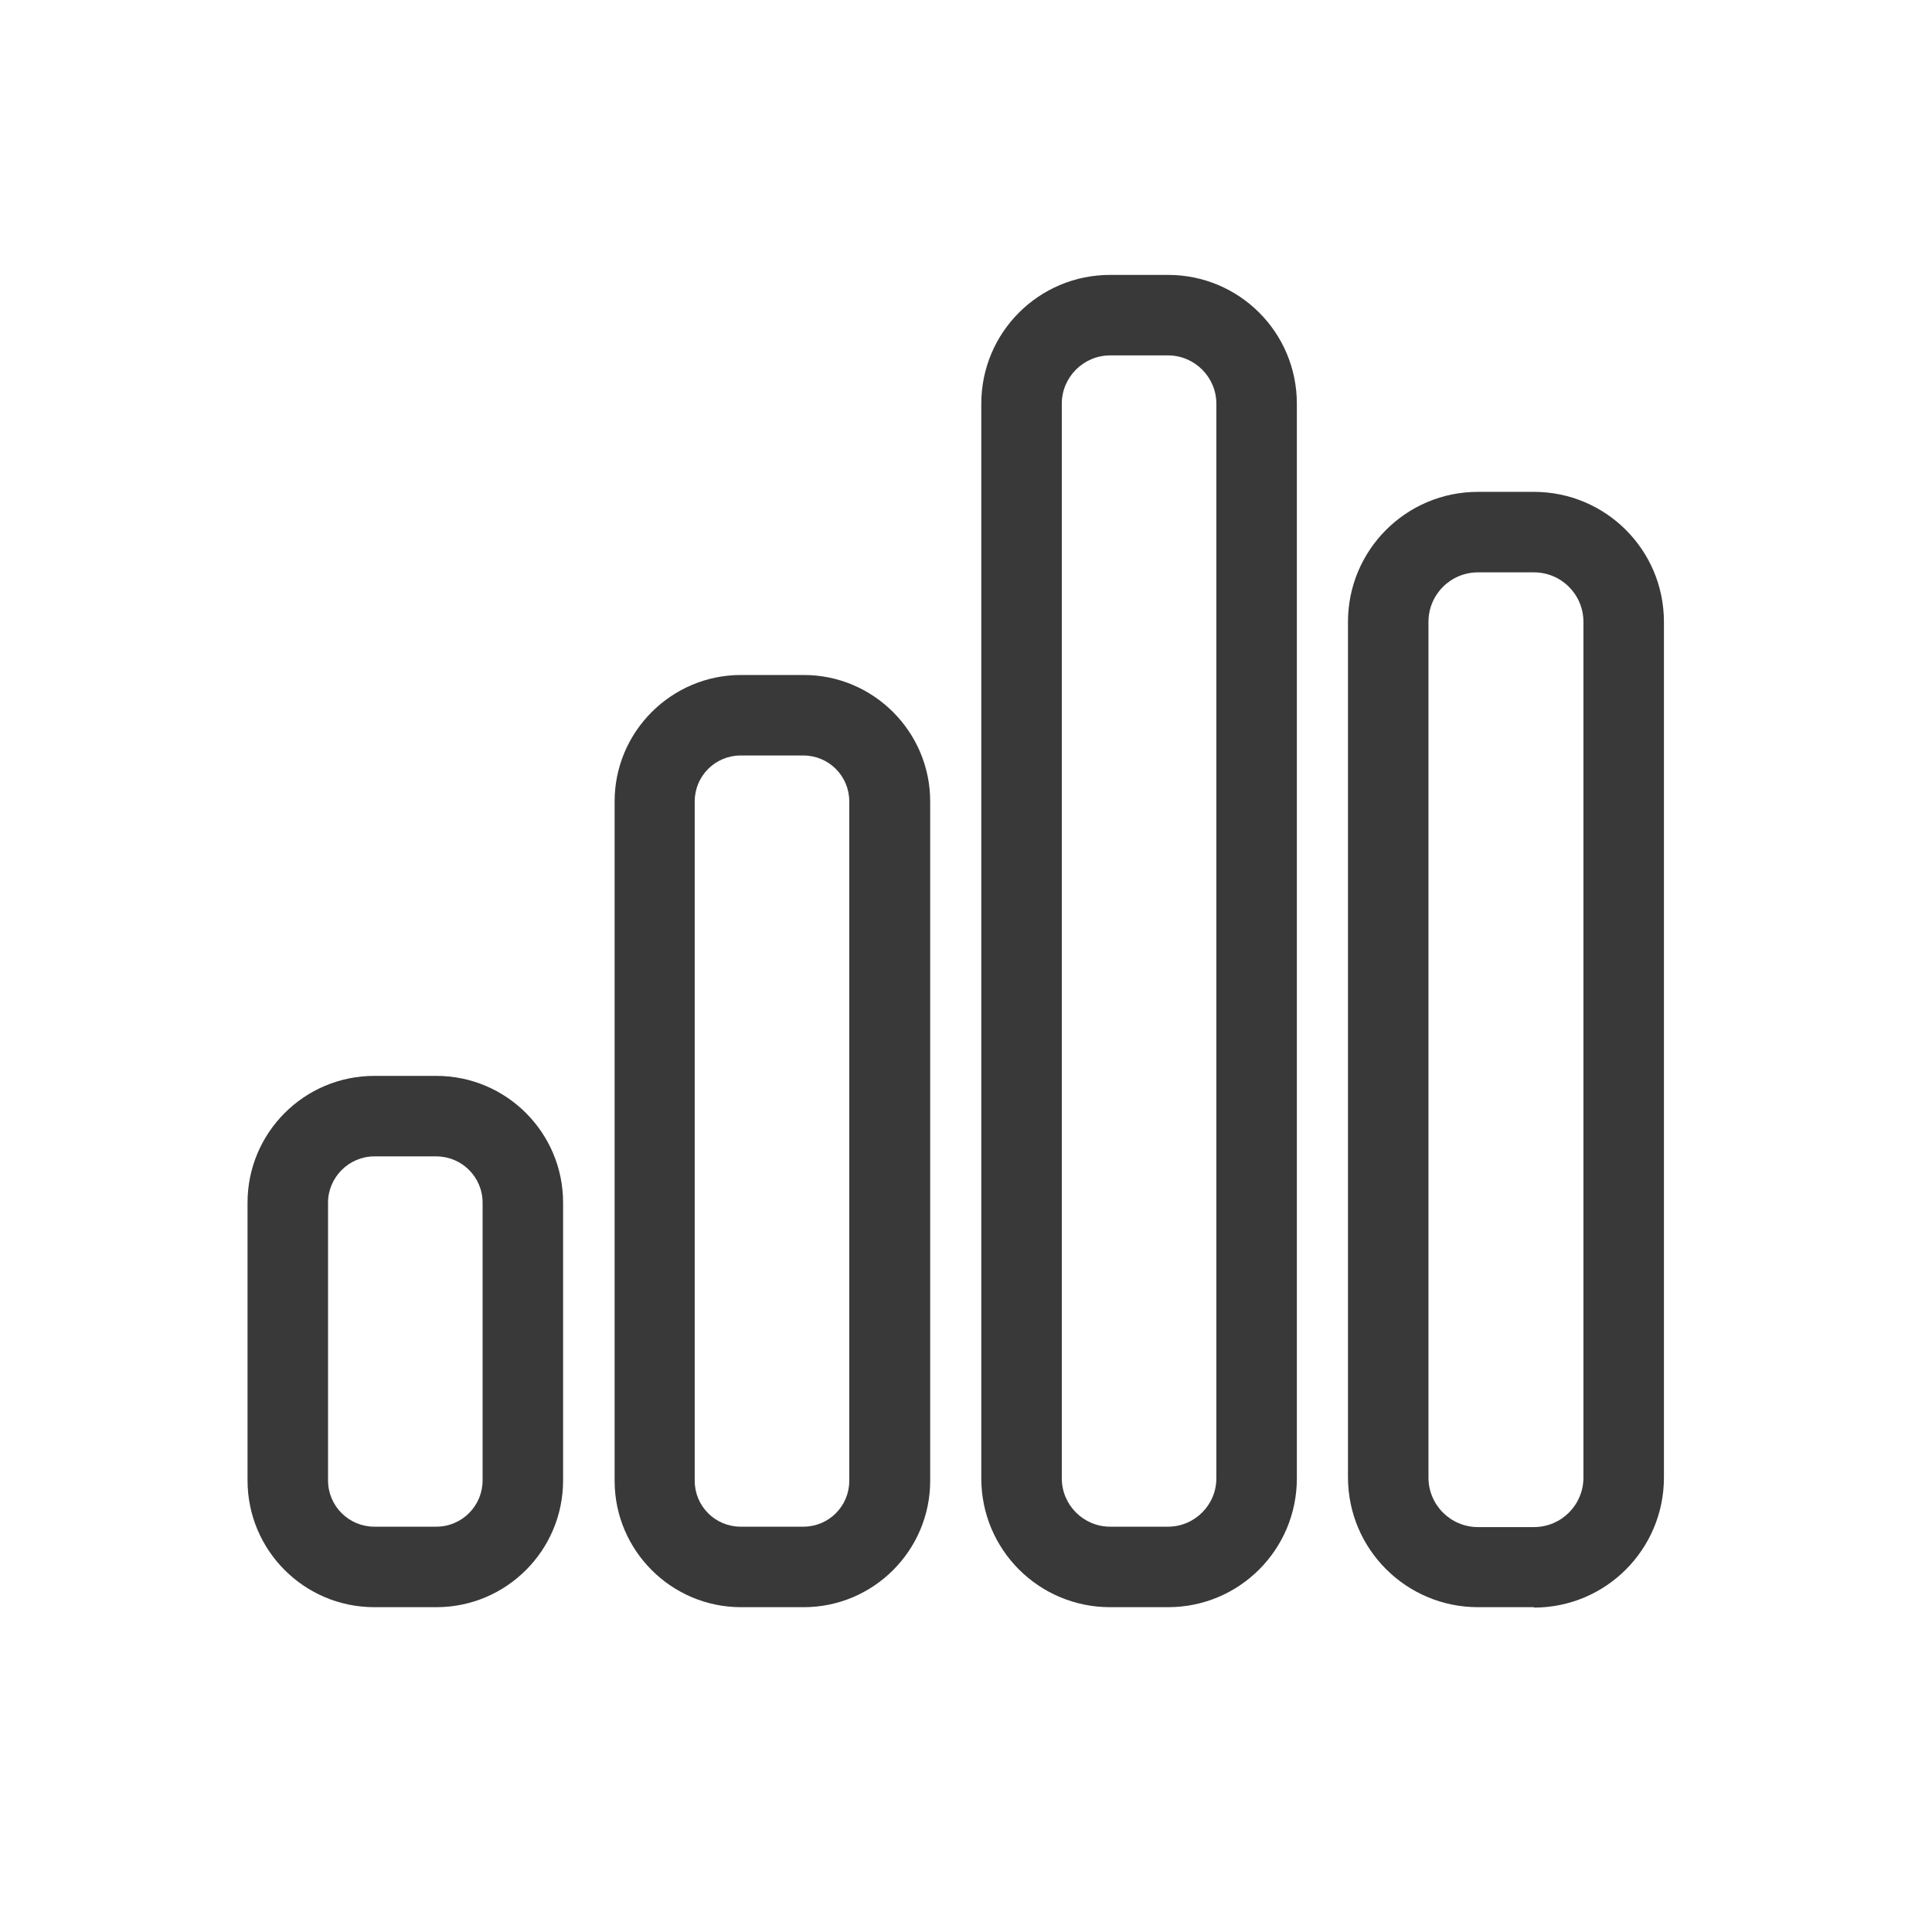
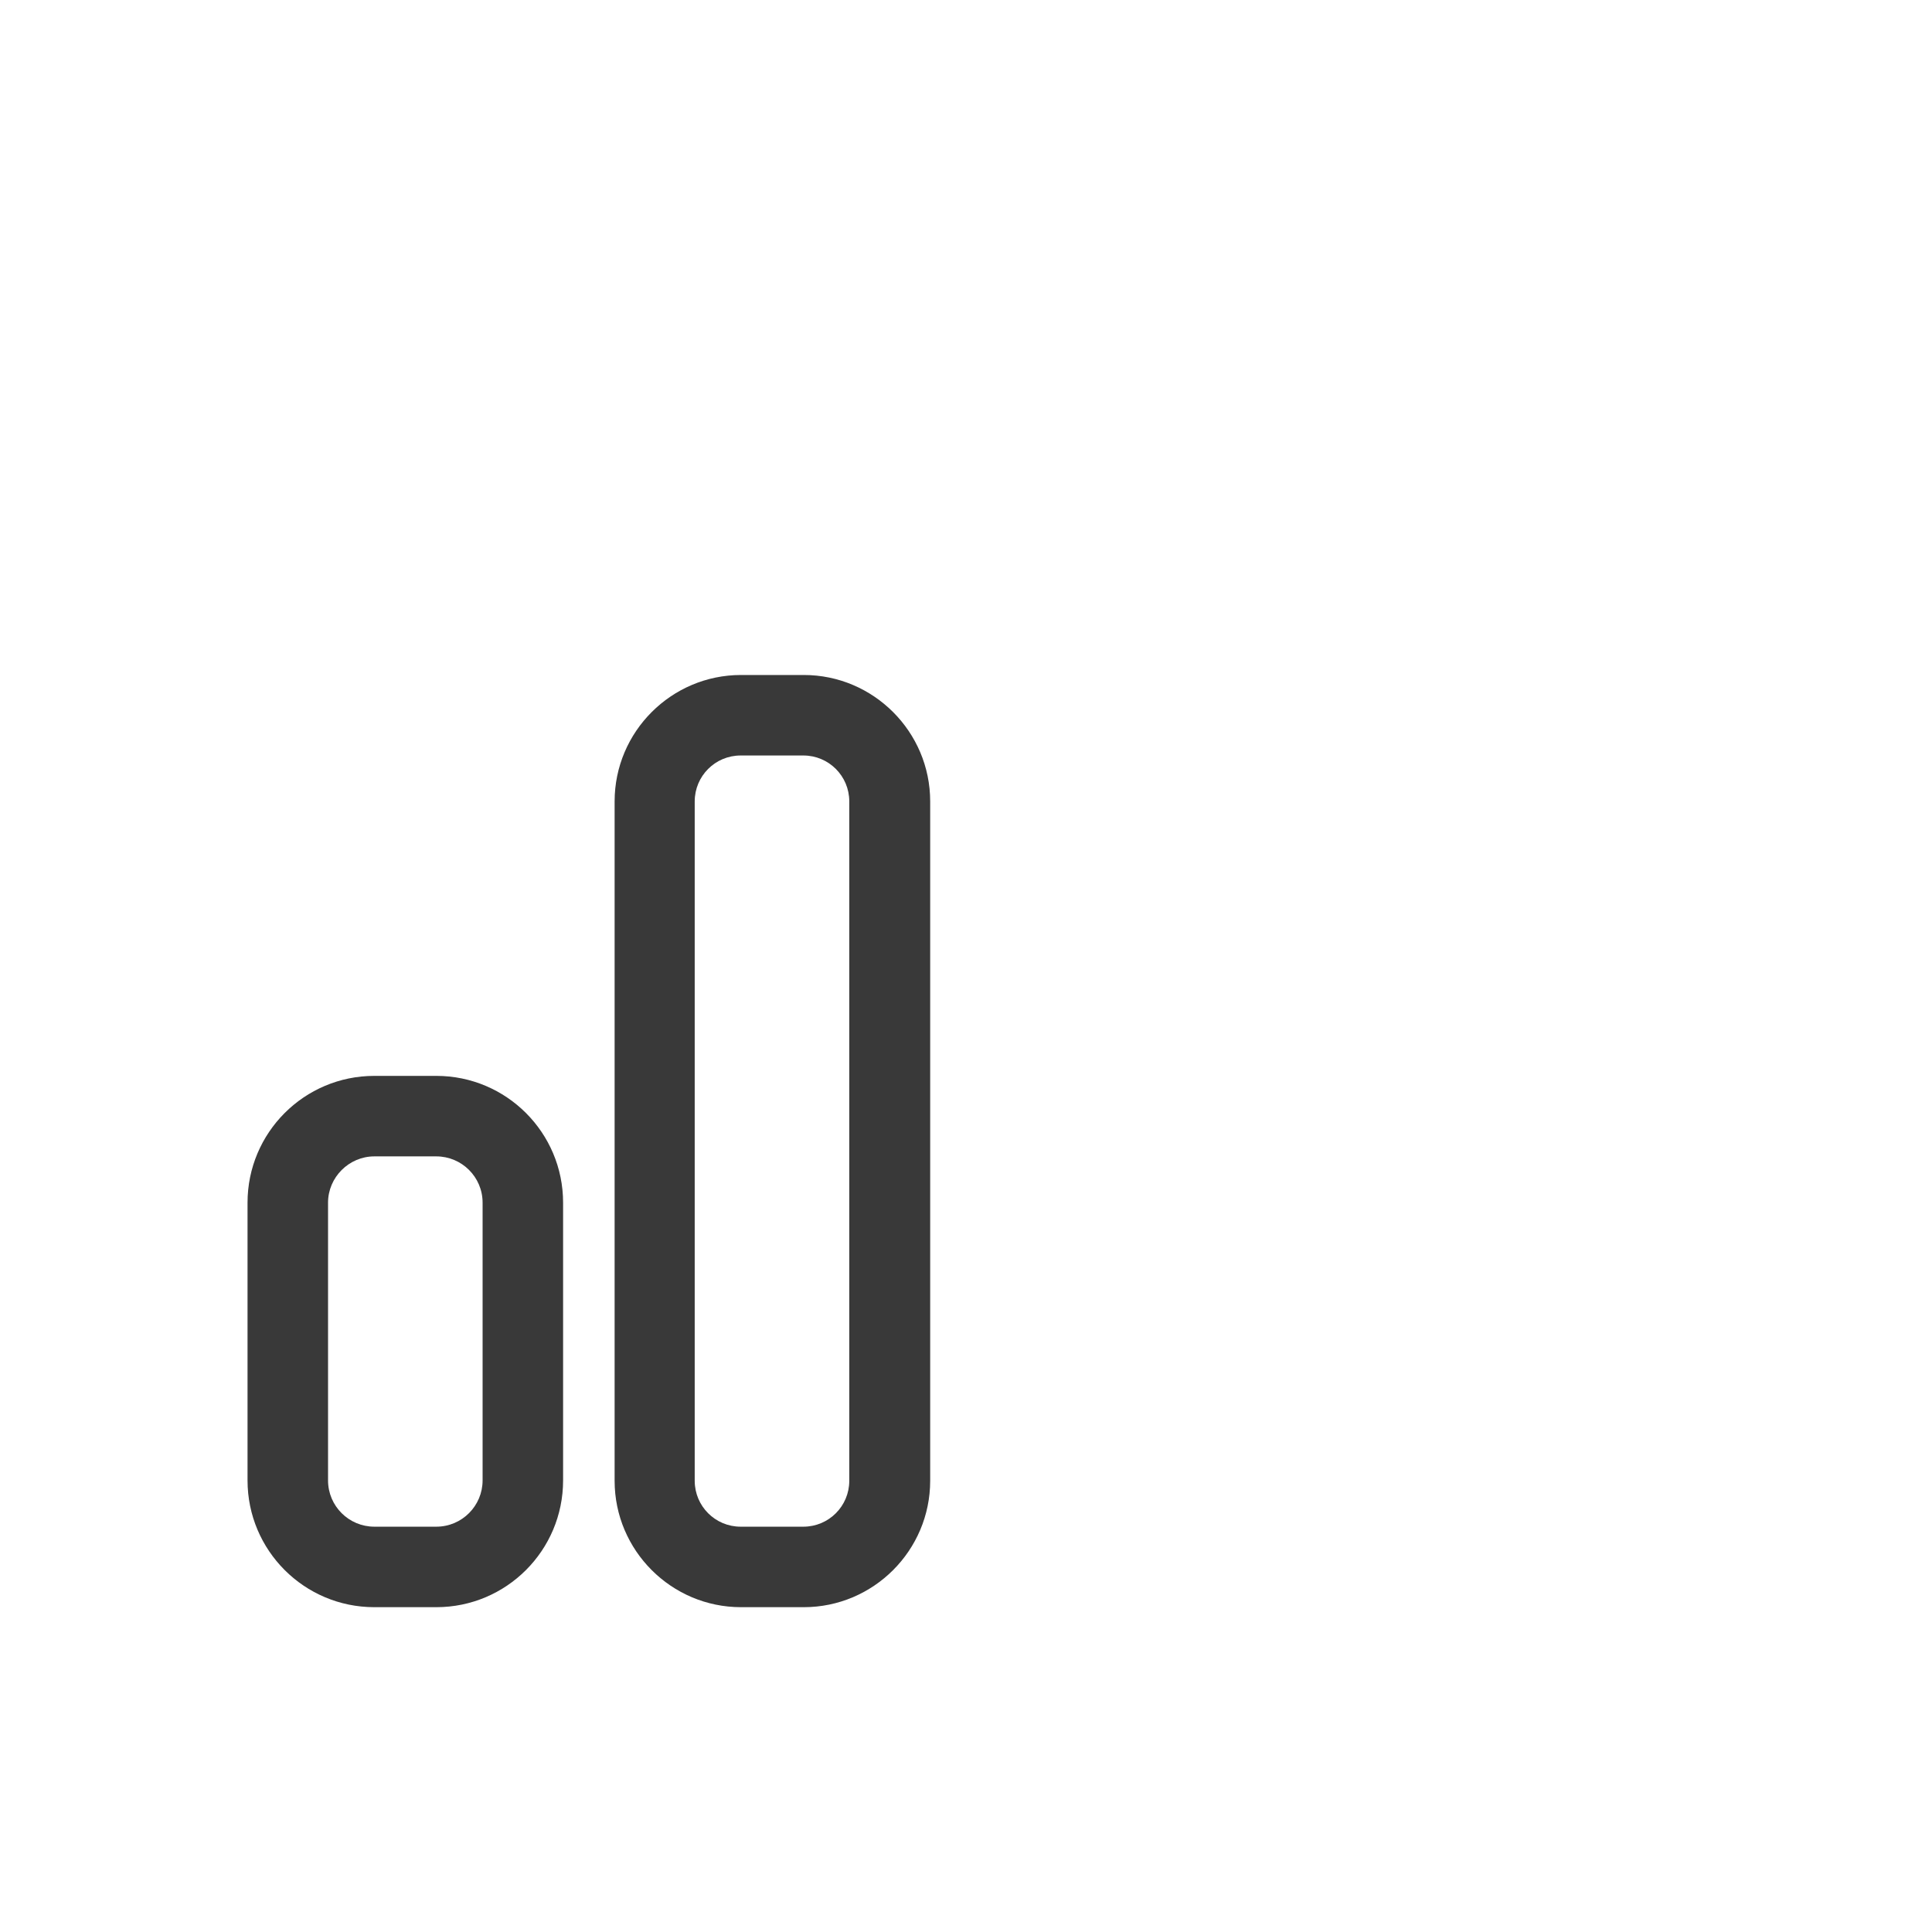
<svg xmlns="http://www.w3.org/2000/svg" id="Vrstva_2" data-name="Vrstva 2" viewBox="0 0 48 48">
  <g id="Vrstva_1-2" data-name="Vrstva 1">
-     <rect width="48" height="48" fill="none" />
    <path d="M10.84,39.93h-1.54c-1.74,0-3.15-1.41-3.15-3.15v-6.9c0-1.74,1.41-3.15,3.15-3.15h1.54c1.74,0,3.15,1.41,3.15,3.15v6.9c0,1.74-1.41,3.15-3.15,3.15ZM9.3,28.73c-.63,0-1.15.52-1.15,1.15v6.9c0,.64.52,1.15,1.15,1.15h1.54c.64,0,1.15-.52,1.15-1.15v-6.9c0-.64-.52-1.15-1.15-1.15h-1.54Z" fill="#393939" />
    <path d="M19.97,39.93h-1.56c-1.73,0-3.14-1.41-3.14-3.14v-16.88c0-1.73,1.41-3.14,3.14-3.14h1.56c1.73,0,3.14,1.41,3.14,3.14v16.88c0,1.73-1.41,3.14-3.14,3.14ZM18.4,18.77c-.63,0-1.14.51-1.14,1.14v16.88c0,.63.51,1.14,1.14,1.14h1.56c.63,0,1.14-.51,1.14-1.14v-16.88c0-.63-.51-1.14-1.14-1.14h-1.56Z" fill="#393939" />
-     <path d="M29.02,39.93h-1.44c-1.77,0-3.2-1.43-3.2-3.2V10.03c0-1.77,1.43-3.2,3.2-3.2h1.44c1.77,0,3.2,1.43,3.2,3.2v26.7c0,1.77-1.43,3.2-3.2,3.2ZM27.58,8.83c-.66,0-1.2.54-1.2,1.2v26.7c0,.66.54,1.2,1.2,1.2h1.44c.66,0,1.2-.54,1.2-1.2V10.03c0-.66-.54-1.2-1.2-1.2h-1.44Z" fill="#393939" />
-     <path d="M38.11,39.93h-1.39c-1.78,0-3.23-1.44-3.23-3.23V15.45c0-1.78,1.44-3.23,3.23-3.23h1.39c1.78,0,3.23,1.44,3.23,3.23v21.26c0,1.78-1.44,3.23-3.23,3.23ZM36.72,14.22c-.68,0-1.23.55-1.23,1.23v21.26c0,.68.55,1.23,1.23,1.23h1.39c.68,0,1.23-.55,1.23-1.23V15.45c0-.68-.55-1.23-1.23-1.23h-1.39Z" fill="#393939" />
  </g>
</svg>